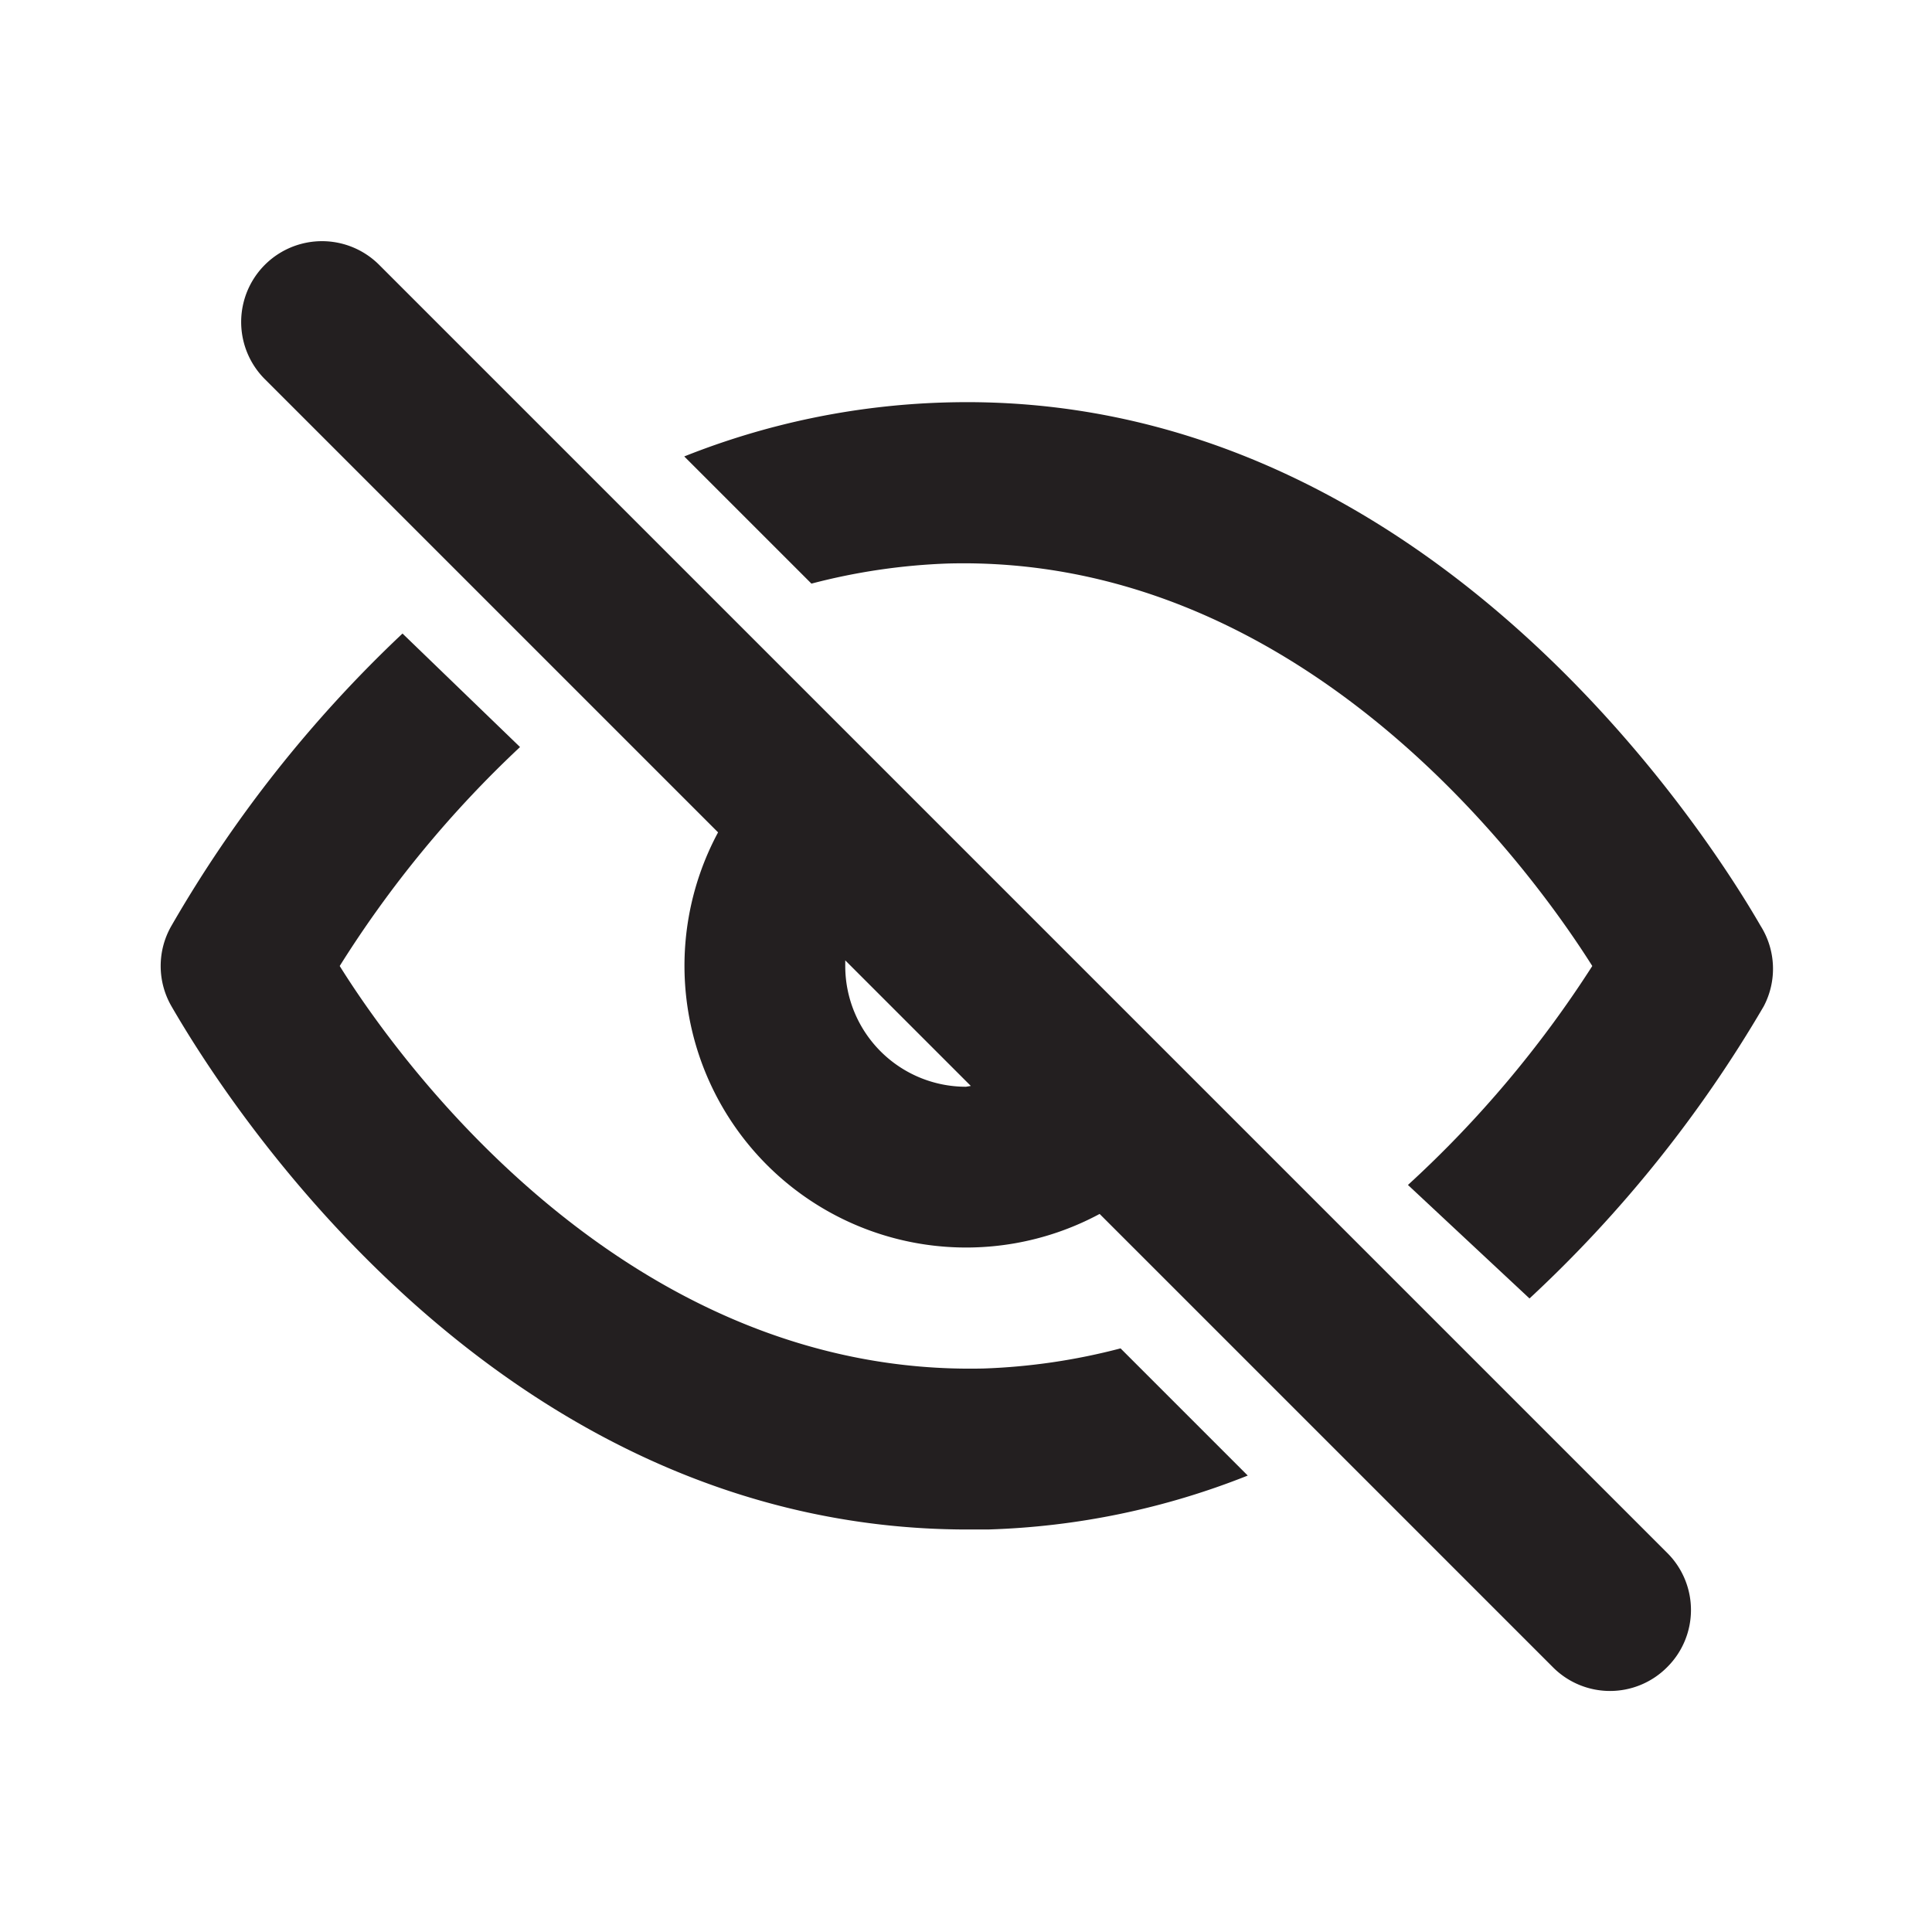
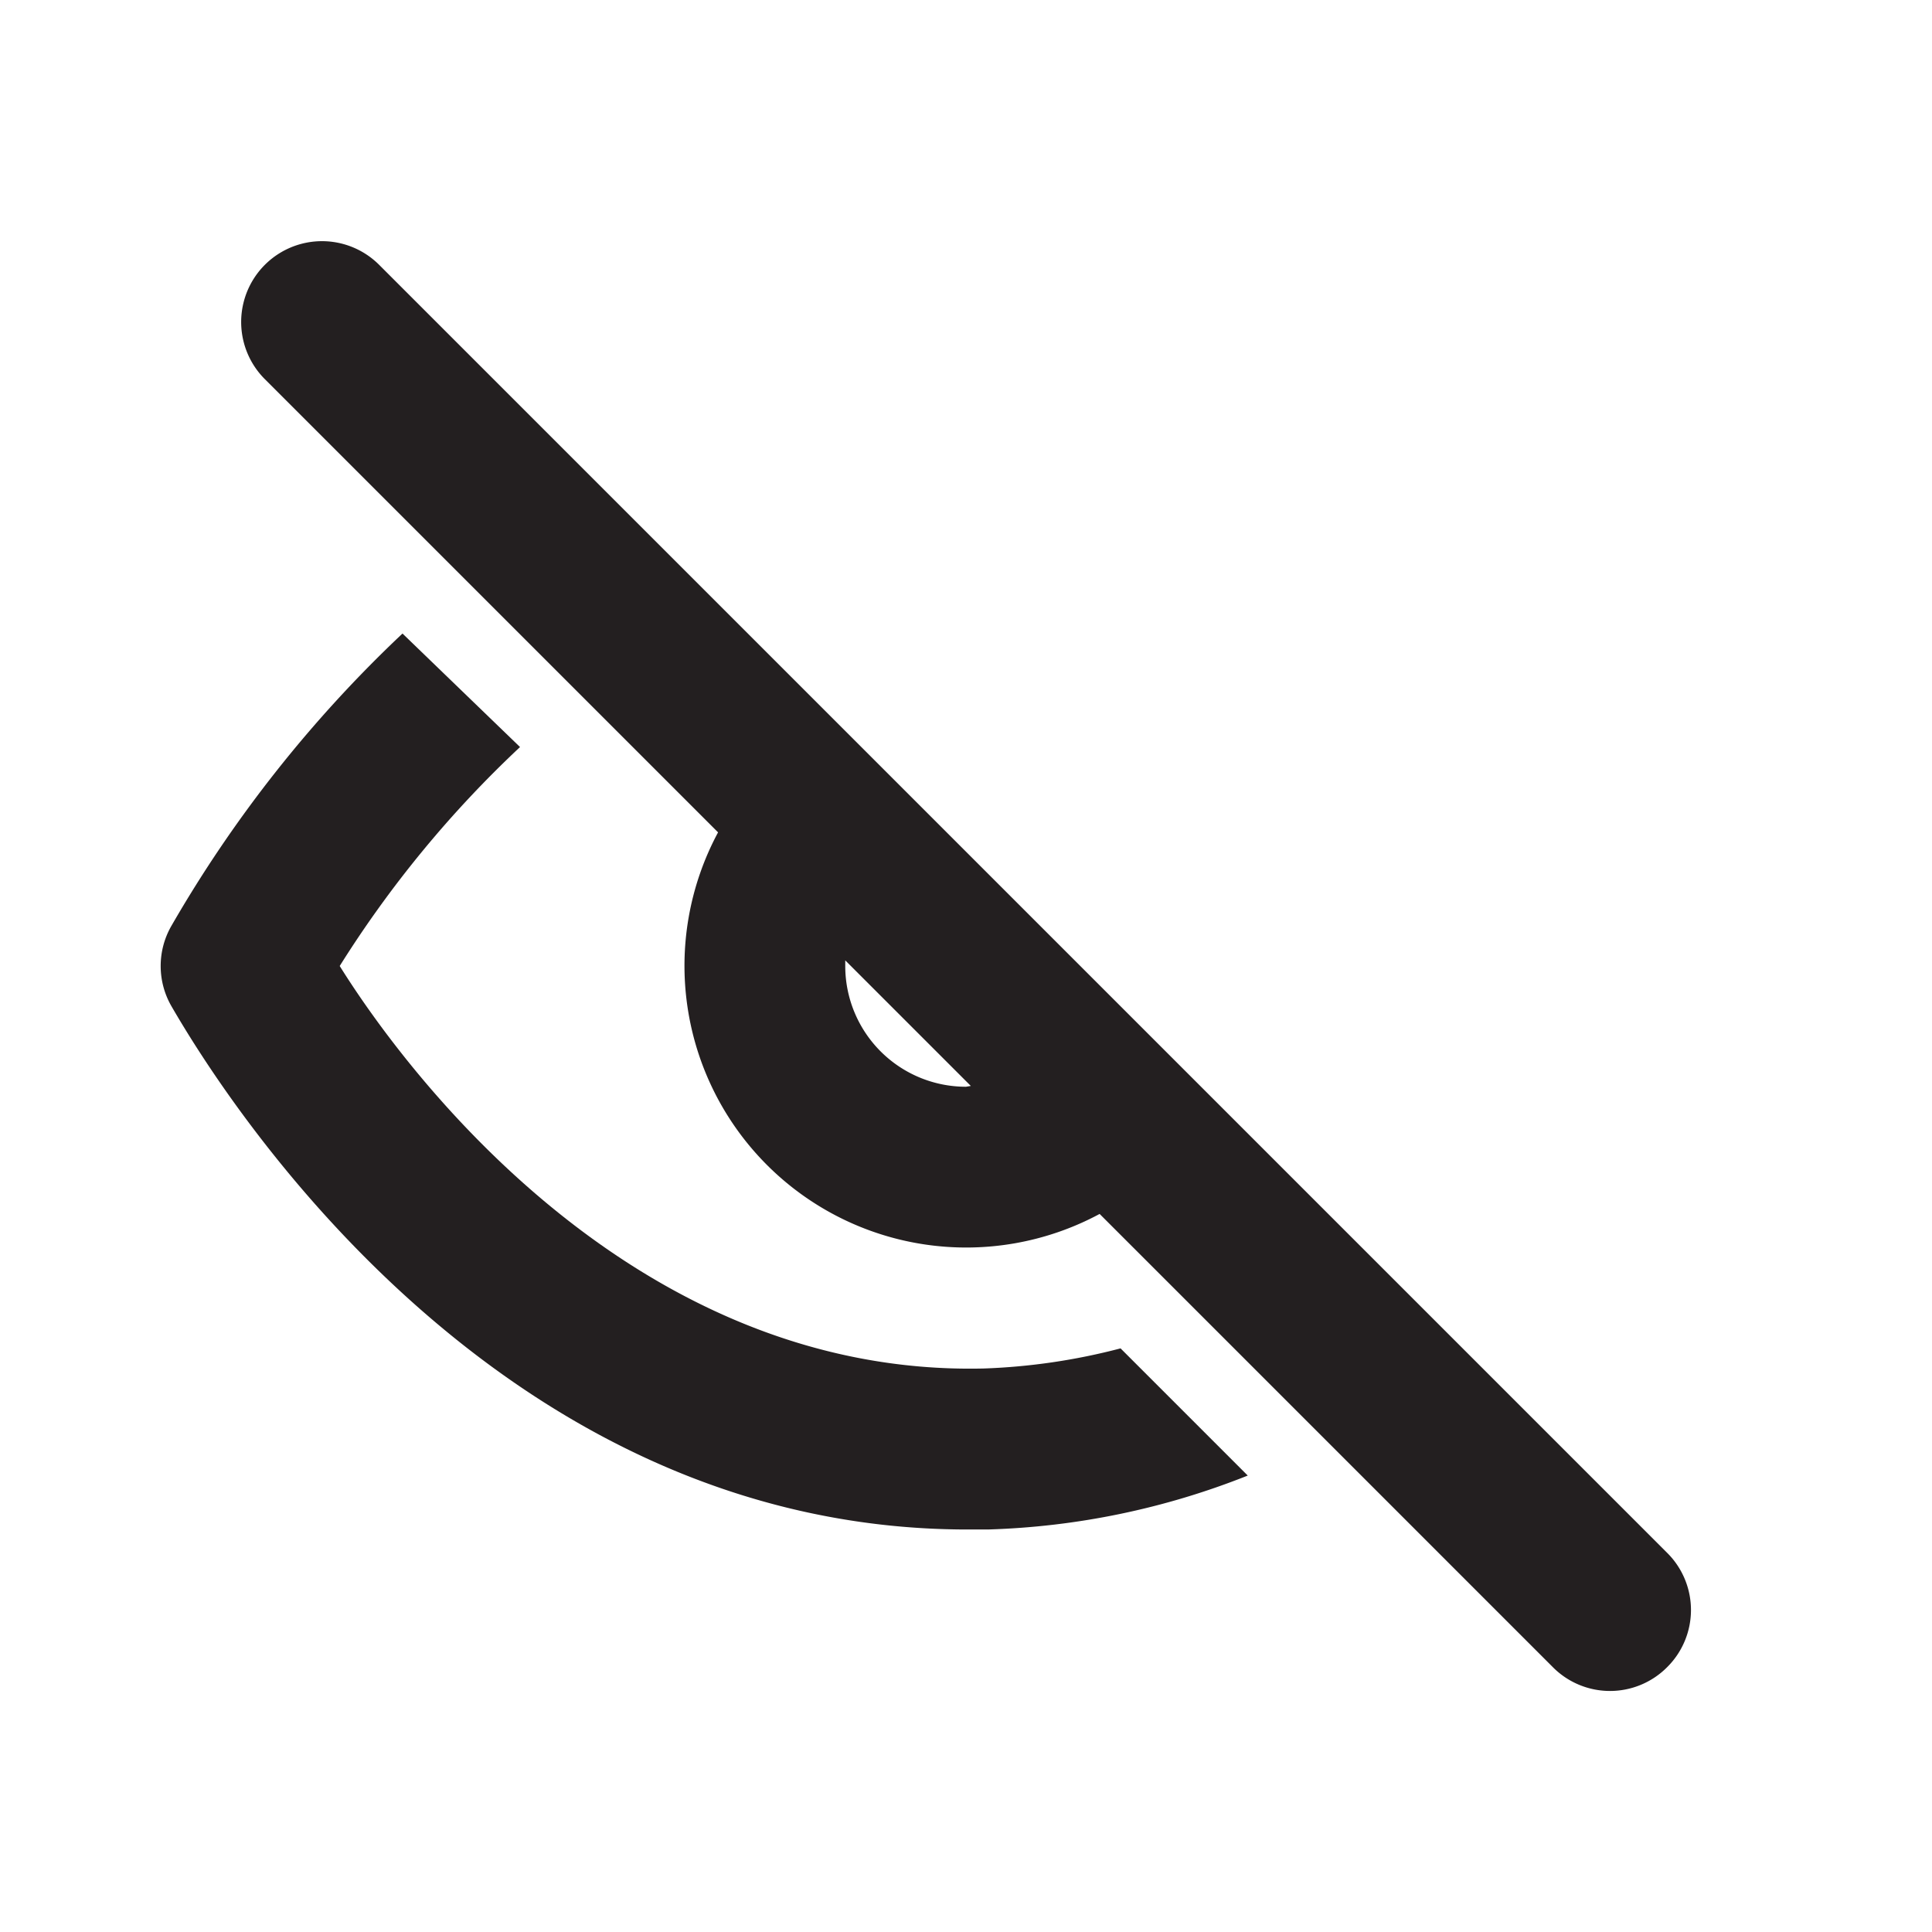
<svg xmlns="http://www.w3.org/2000/svg" viewBox="0 0 24 24">
  <defs>
    <style>.cls-1{fill:#fff;opacity:0;}.cls-2{fill:#231f20;}</style>
  </defs>
  <title>eye-off</title>
  <g id="Layer_2" data-name="Layer 2">
    <g id="eye-off">
      <g id="eye-off-2" data-name="eye-off">
        <rect class="cls-1" width="24" height="24" />
        <path class="cls-2" d="M4.71,3.29A1,1,0,0,0,3.29,4.71l5.63,5.63a3.5,3.5,0,0,0,4.74,4.74l5.63,5.63a1,1,0,0,0,1.42,0,1,1,0,0,0,0-1.42ZM12,13.5A1.5,1.5,0,0,1,10.5,12s0-.05,0-.07l1.56,1.56Z" />
        <path class="cls-2" d="M12.22,17c-4.3.1-7.12-3.59-8-5A13.7,13.7,0,0,1,6.46,9.28L5,7.87A15.89,15.89,0,0,0,2.13,11.5a1,1,0,0,0,0,1c.63,1.09,4,6.5,9.89,6.5h.25a9.48,9.48,0,0,0,3.23-.67l-1.58-1.58A7.74,7.74,0,0,1,12.22,17Z" />
-         <path class="cls-2" d="M21.87,11.5C21.23,10.39,17.7,4.82,11.73,5a9.48,9.48,0,0,0-3.23.67l1.58,1.58A7.74,7.74,0,0,1,11.78,7c4.29-.11,7.11,3.59,8,5a13.7,13.7,0,0,1-2.29,2.72L19,16.13a15.89,15.89,0,0,0,2.91-3.63A1,1,0,0,0,21.87,11.5Z" />
      </g>
    </g>
  </g>
</svg>